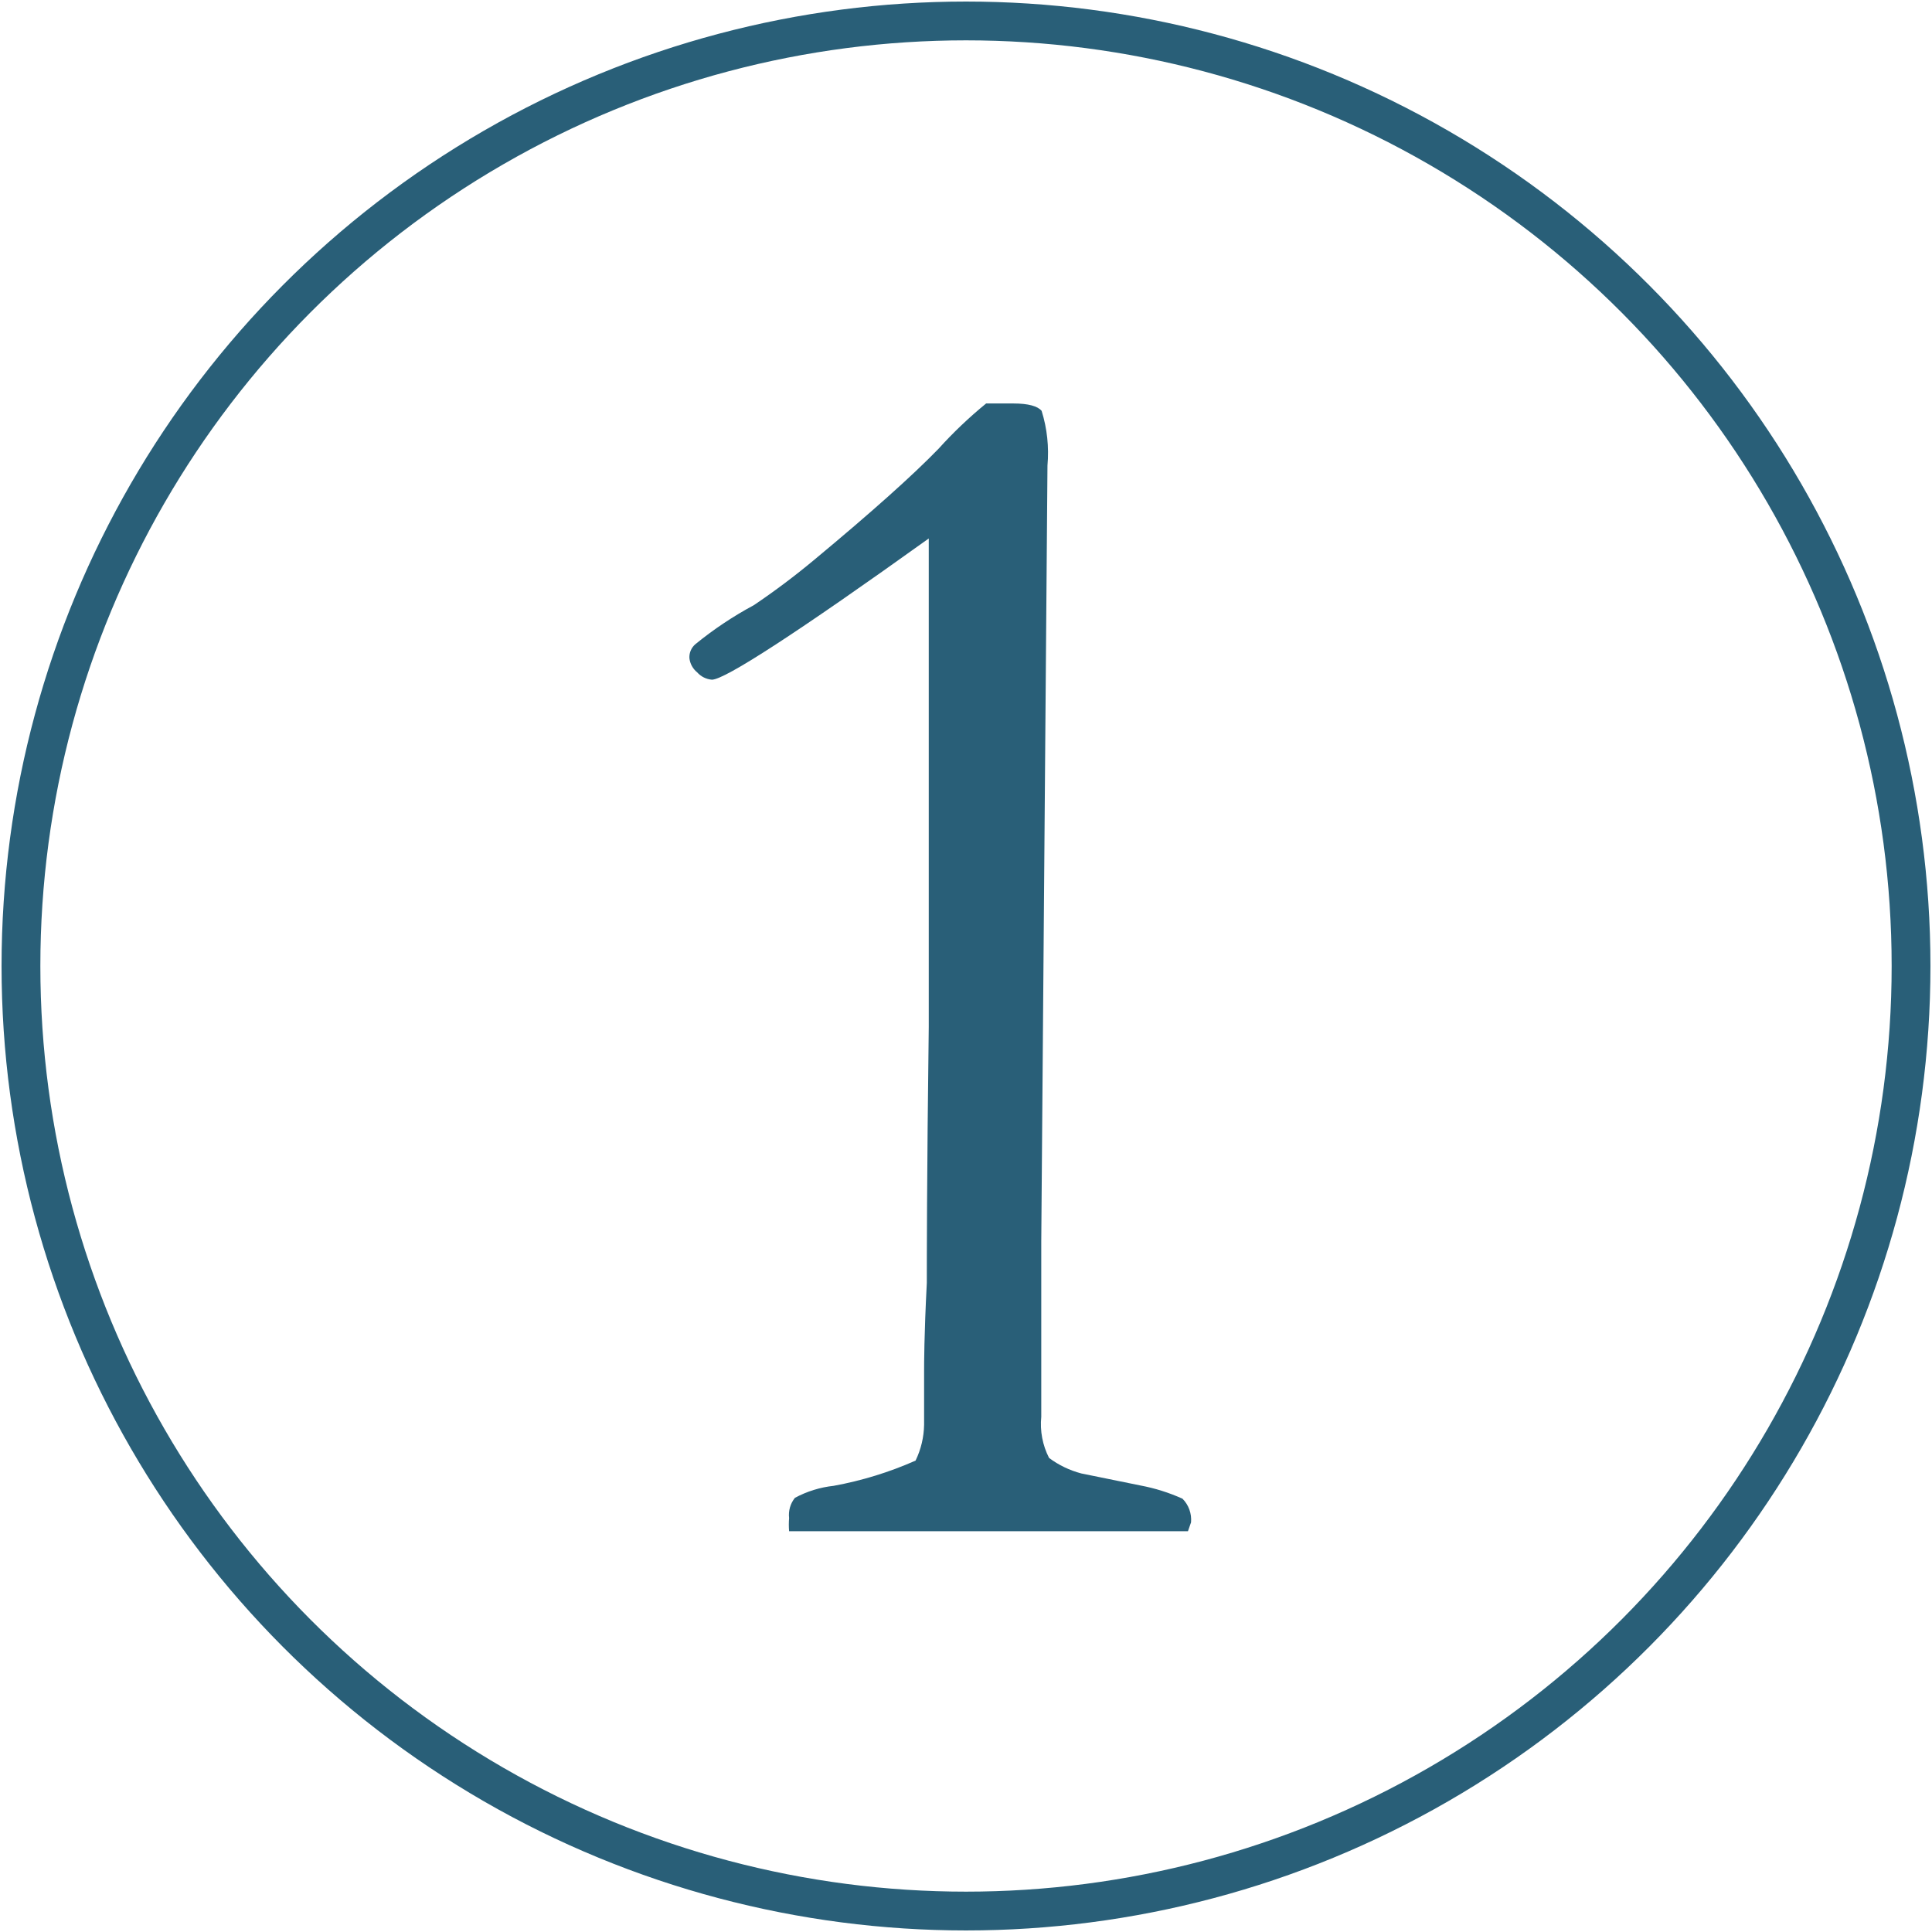
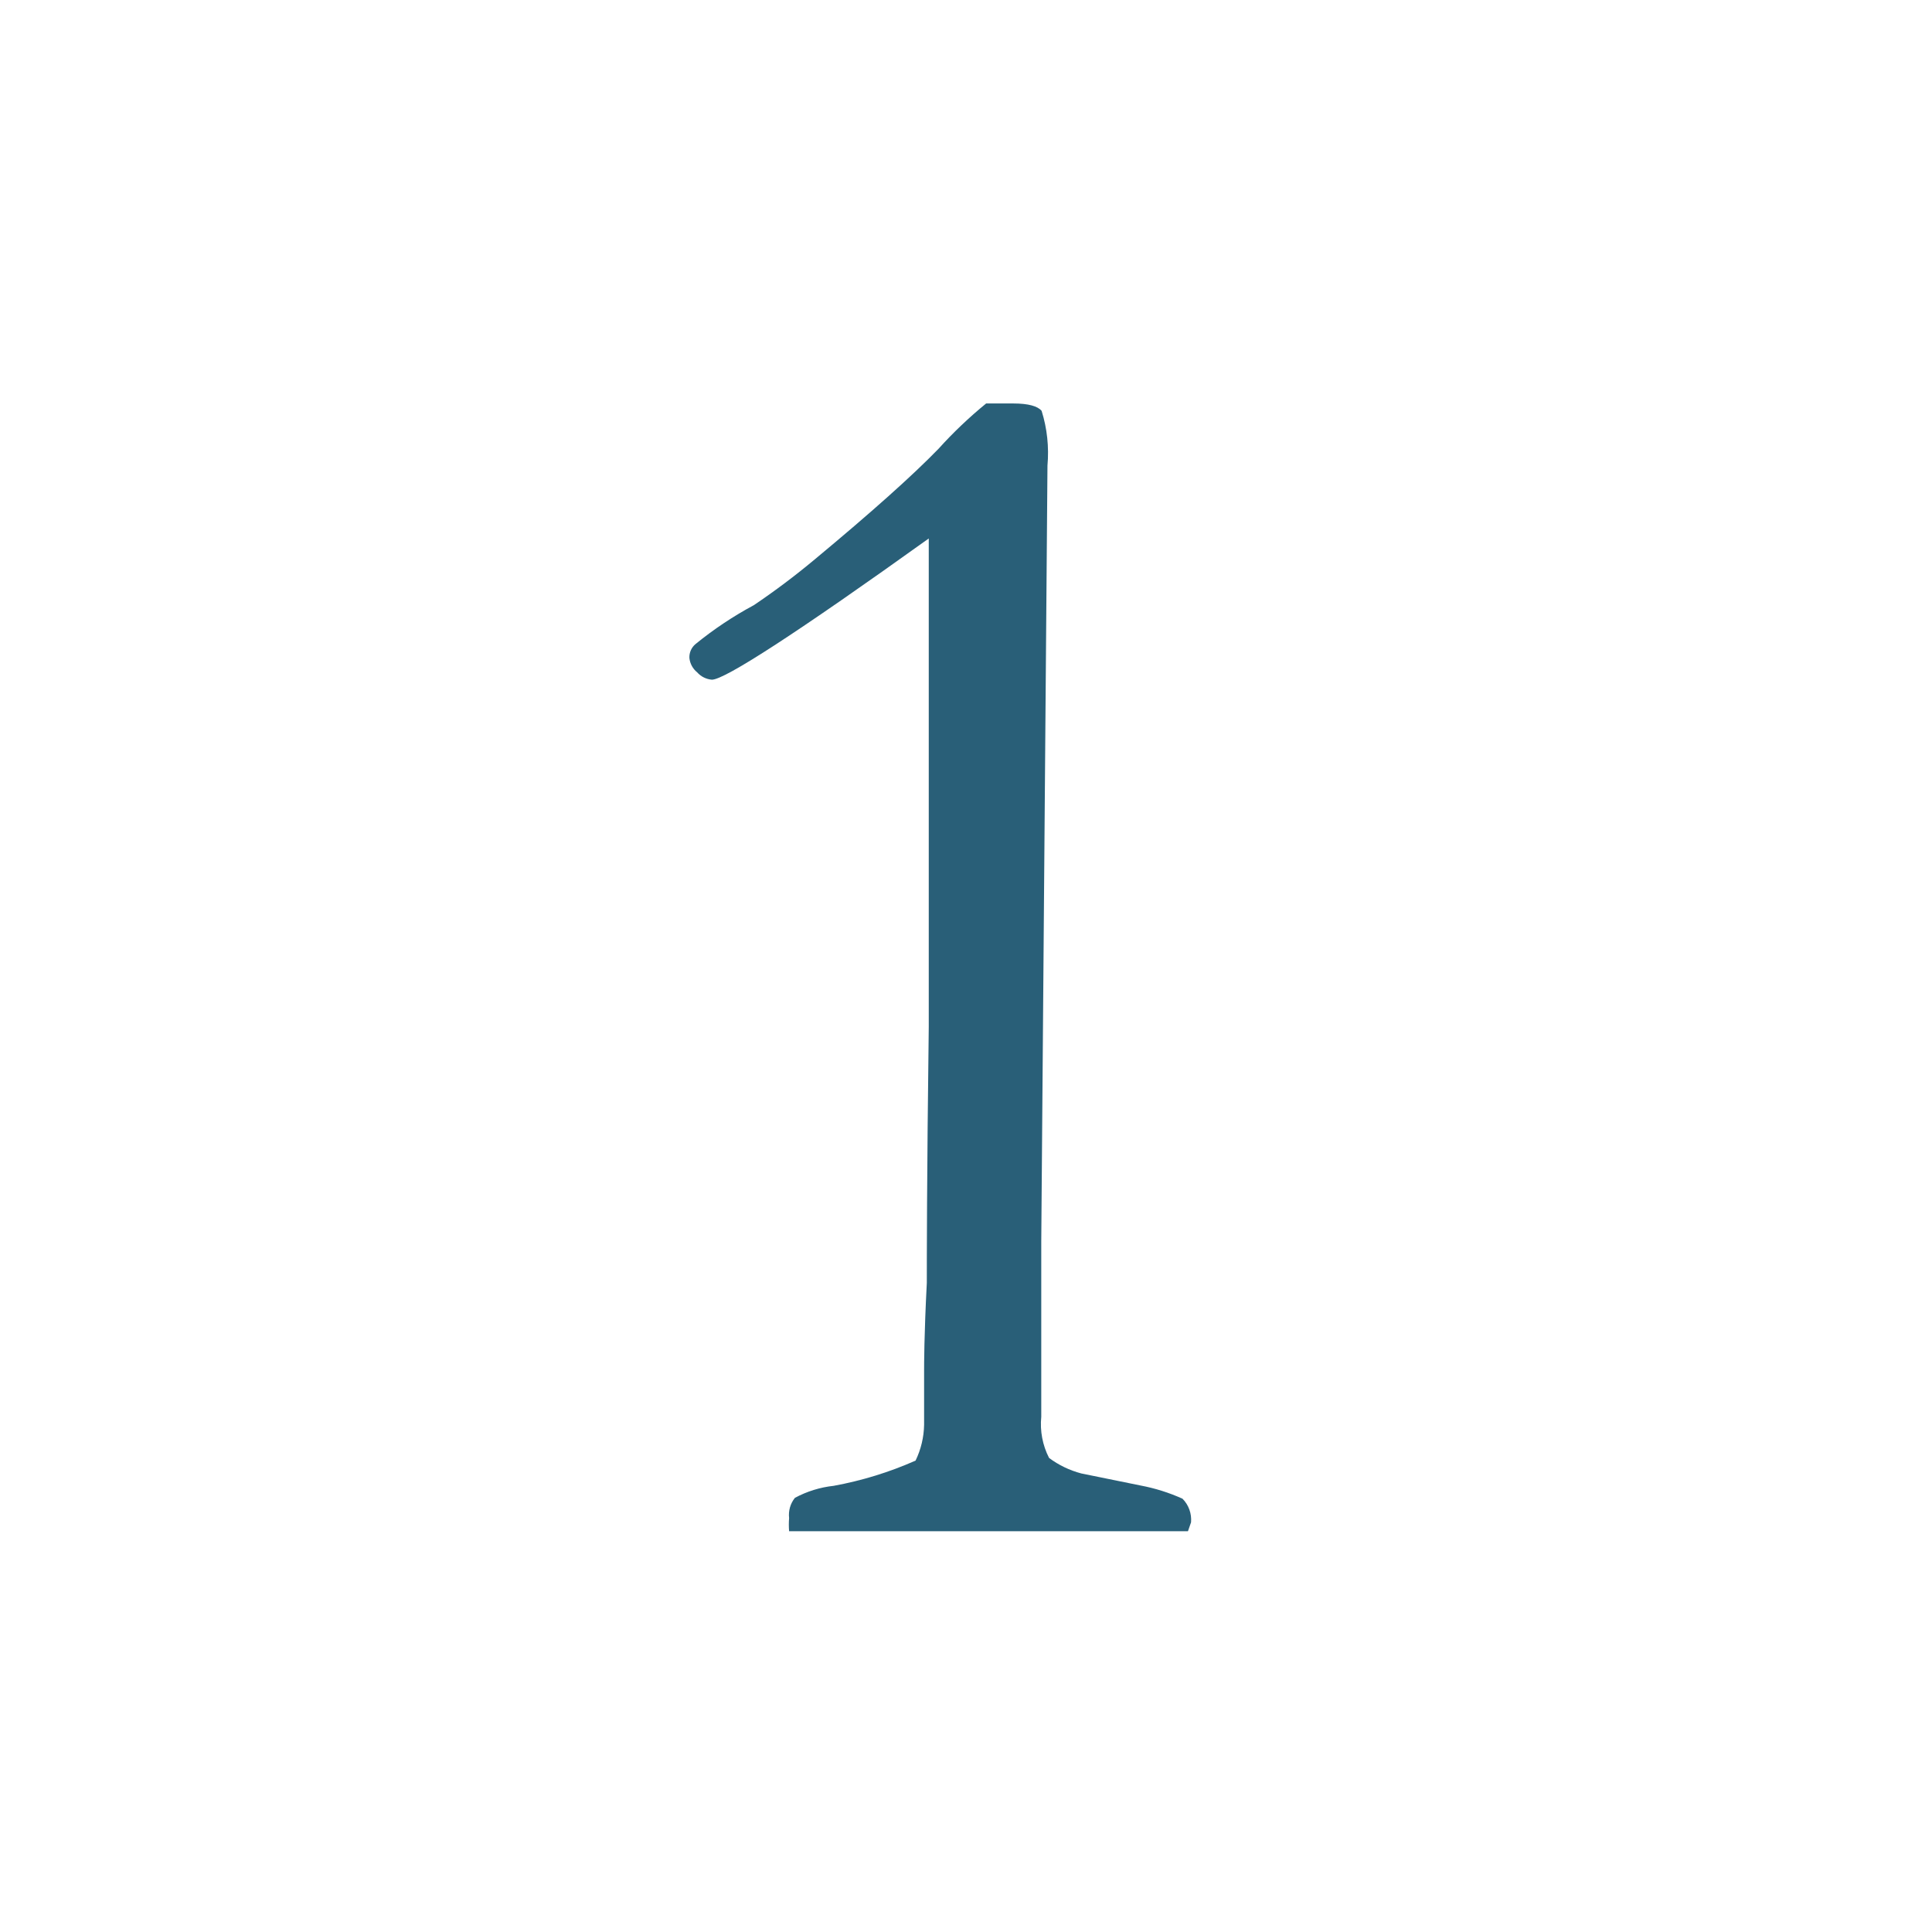
<svg xmlns="http://www.w3.org/2000/svg" version="1.1" id="レイヤー_1" x="0px" y="0px" width="49.8px" height="49.8px" viewBox="0 0 49.8 49.8" enable-background="new 0 0 49.8 49.8" xml:space="preserve">
  <g id="レイヤー_2">
    <g id="レイヤー_1のコピー_2">
      <path fill="#295F78" d="M30.621,39.47H20.34c-0.009-0.113-0.009-0.227,0-0.34c-0.021-0.188,0.032-0.374,0.15-0.521    c0.31-0.167,0.649-0.272,1-0.31c0.727-0.133,1.435-0.351,2.11-0.65c0.139-0.287,0.214-0.602,0.22-0.92v-1.391    c0-0.159,0-0.92,0.07-2.27c0-0.51,0-2.699,0.05-6.6V21.2v-3.07c0-0.45,0-1.87,0-4.25c-3.39,2.43-5.26,3.64-5.59,3.64    c-0.146-0.012-0.283-0.08-0.38-0.19c-0.113-0.092-0.185-0.225-0.2-0.37c-0.006-0.139,0.053-0.272,0.16-0.36    c0.467-0.38,0.969-0.715,1.5-1c0.543-0.366,1.067-0.76,1.57-1.18c1.453-1.207,2.517-2.157,3.19-2.85    c0.379-0.421,0.791-0.812,1.229-1.17h0.701c0.389,0,0.629,0.07,0.729,0.19C26.992,11.045,27.042,11.525,27,12l-0.16,20v2    c0,0.48,0,1,0,1.451c0,0.449,0,0.85,0,1.069c-0.036,0.365,0.033,0.733,0.201,1.06c0.248,0.186,0.529,0.32,0.83,0.4l1.529,0.311    c0.372,0.07,0.734,0.184,1.08,0.34c0.16,0.16,0.24,0.384,0.221,0.609L30.621,39.47z" />
-       <circle fill="none" stroke="#295F78" stroke-miterlimit="10" cx="24.9" cy="24.9" r="24.36" />
    </g>
  </g>
</svg>